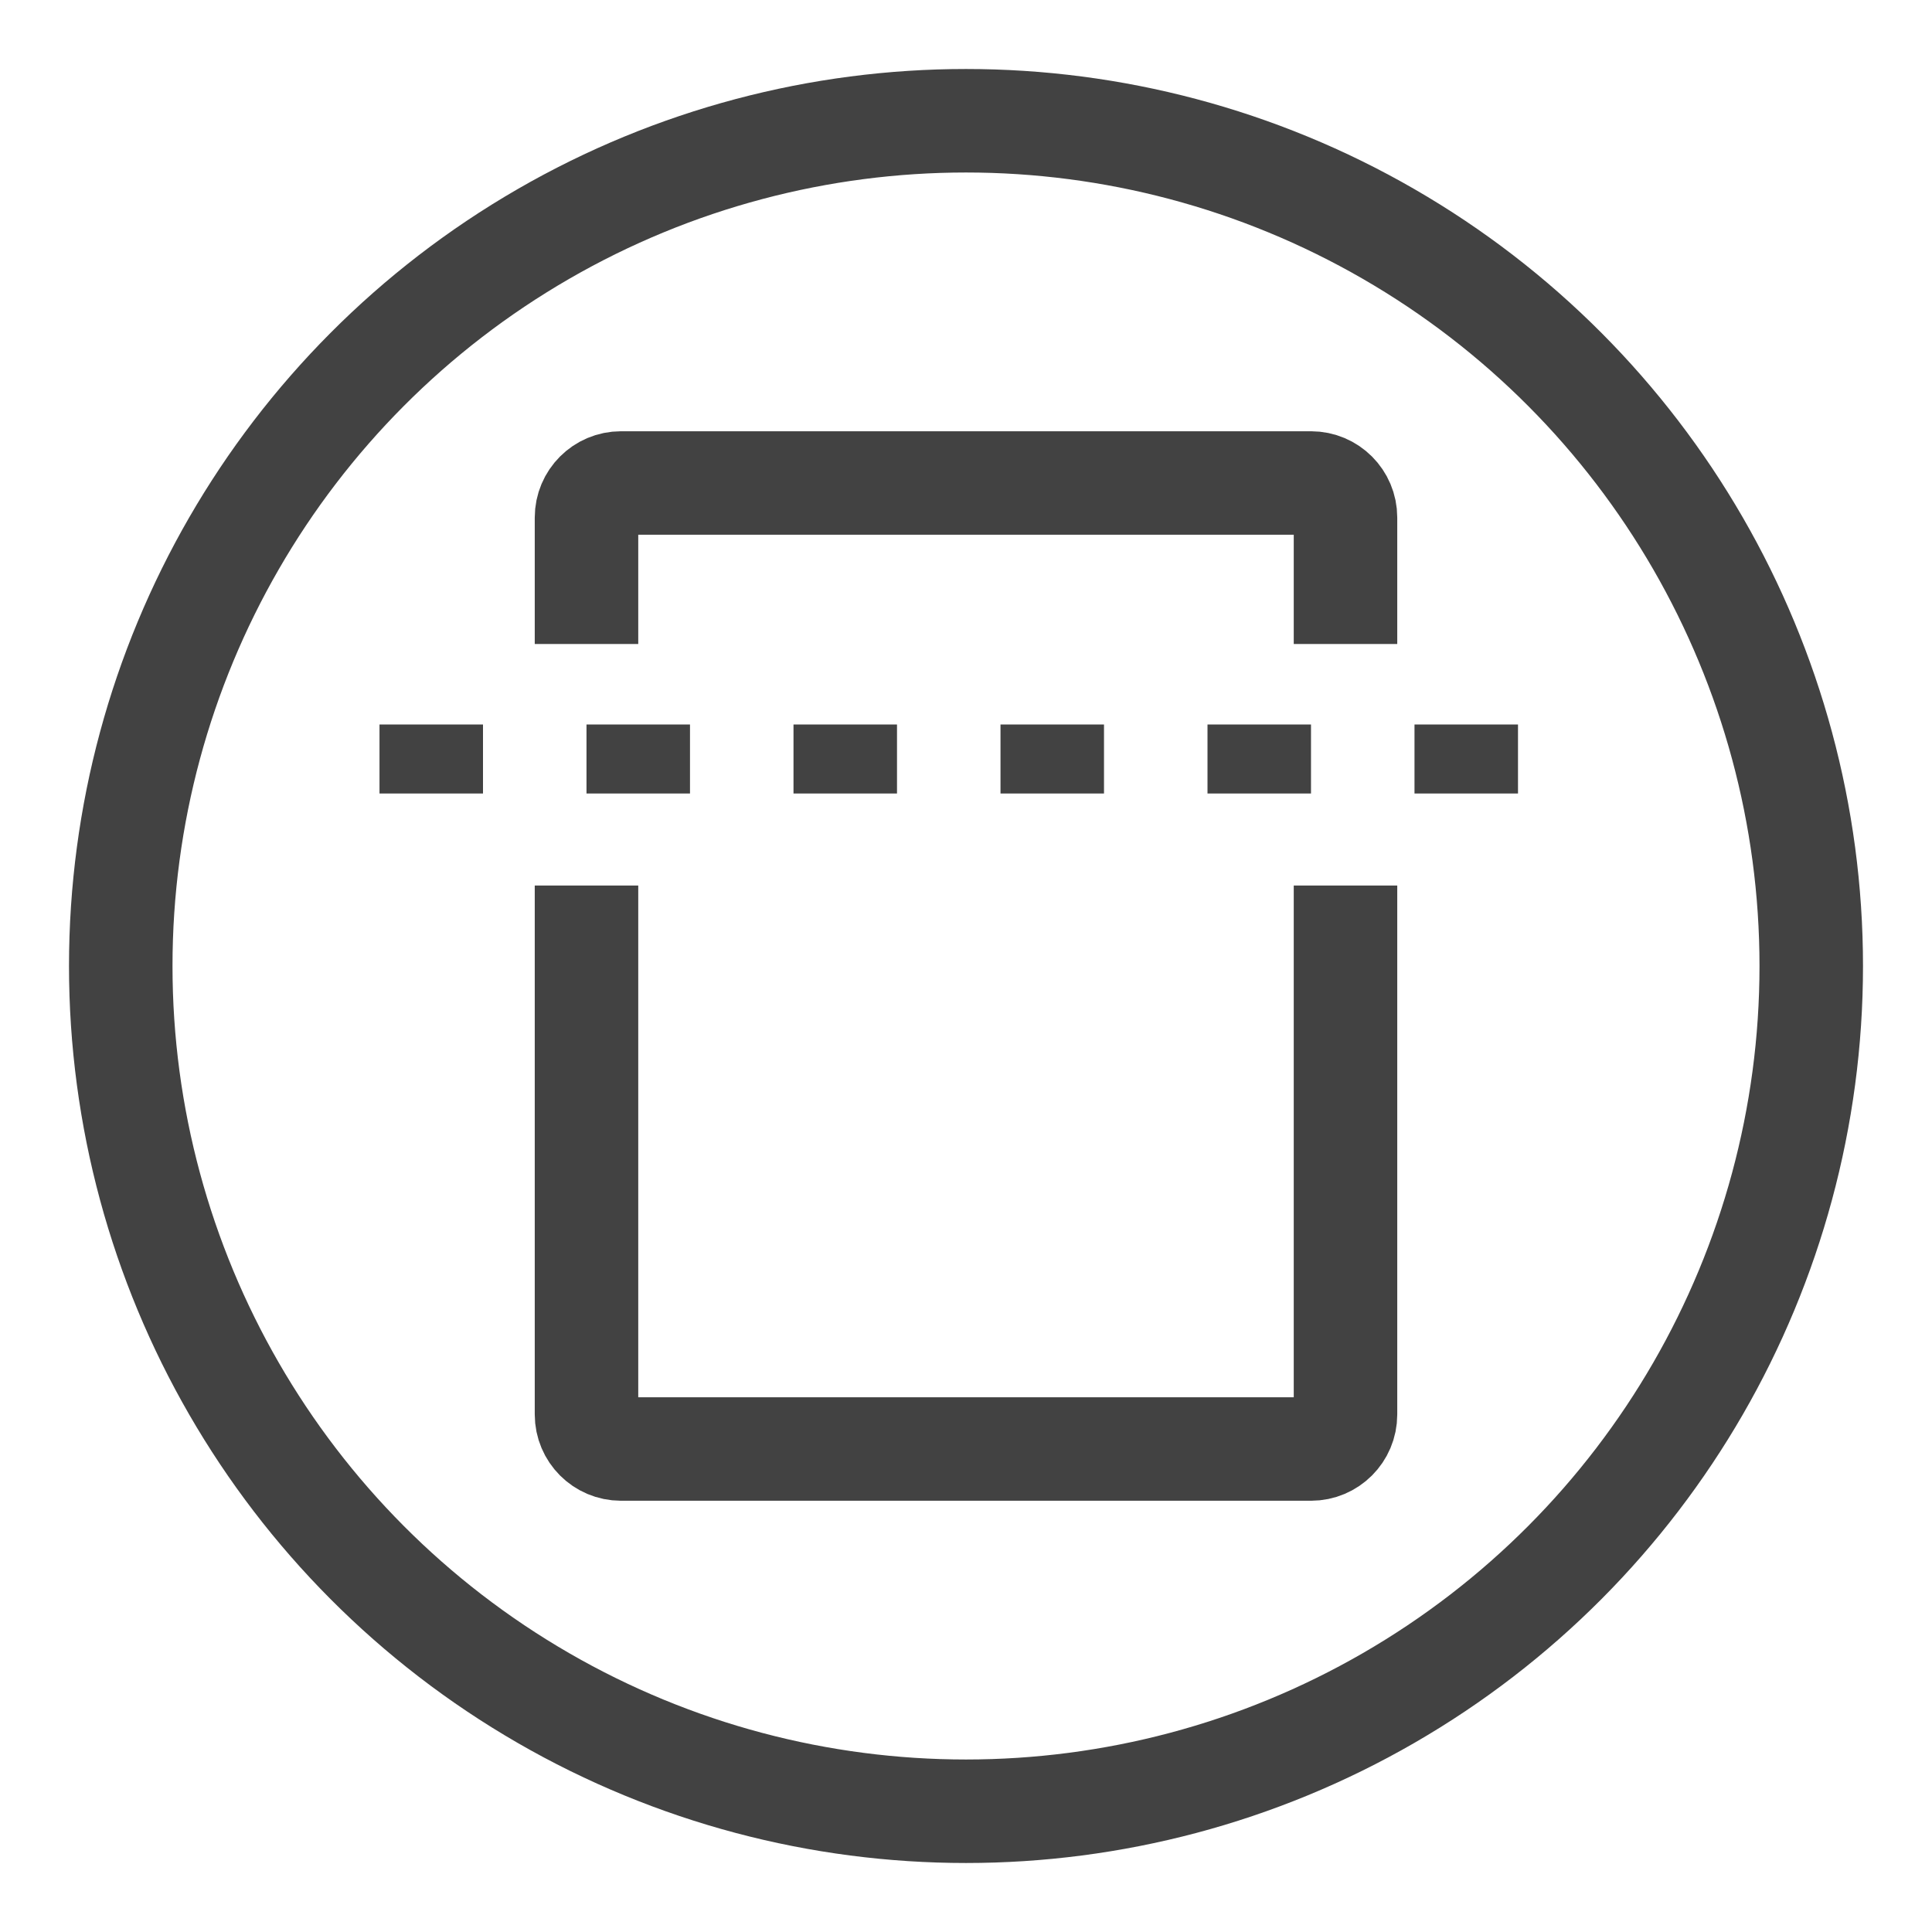
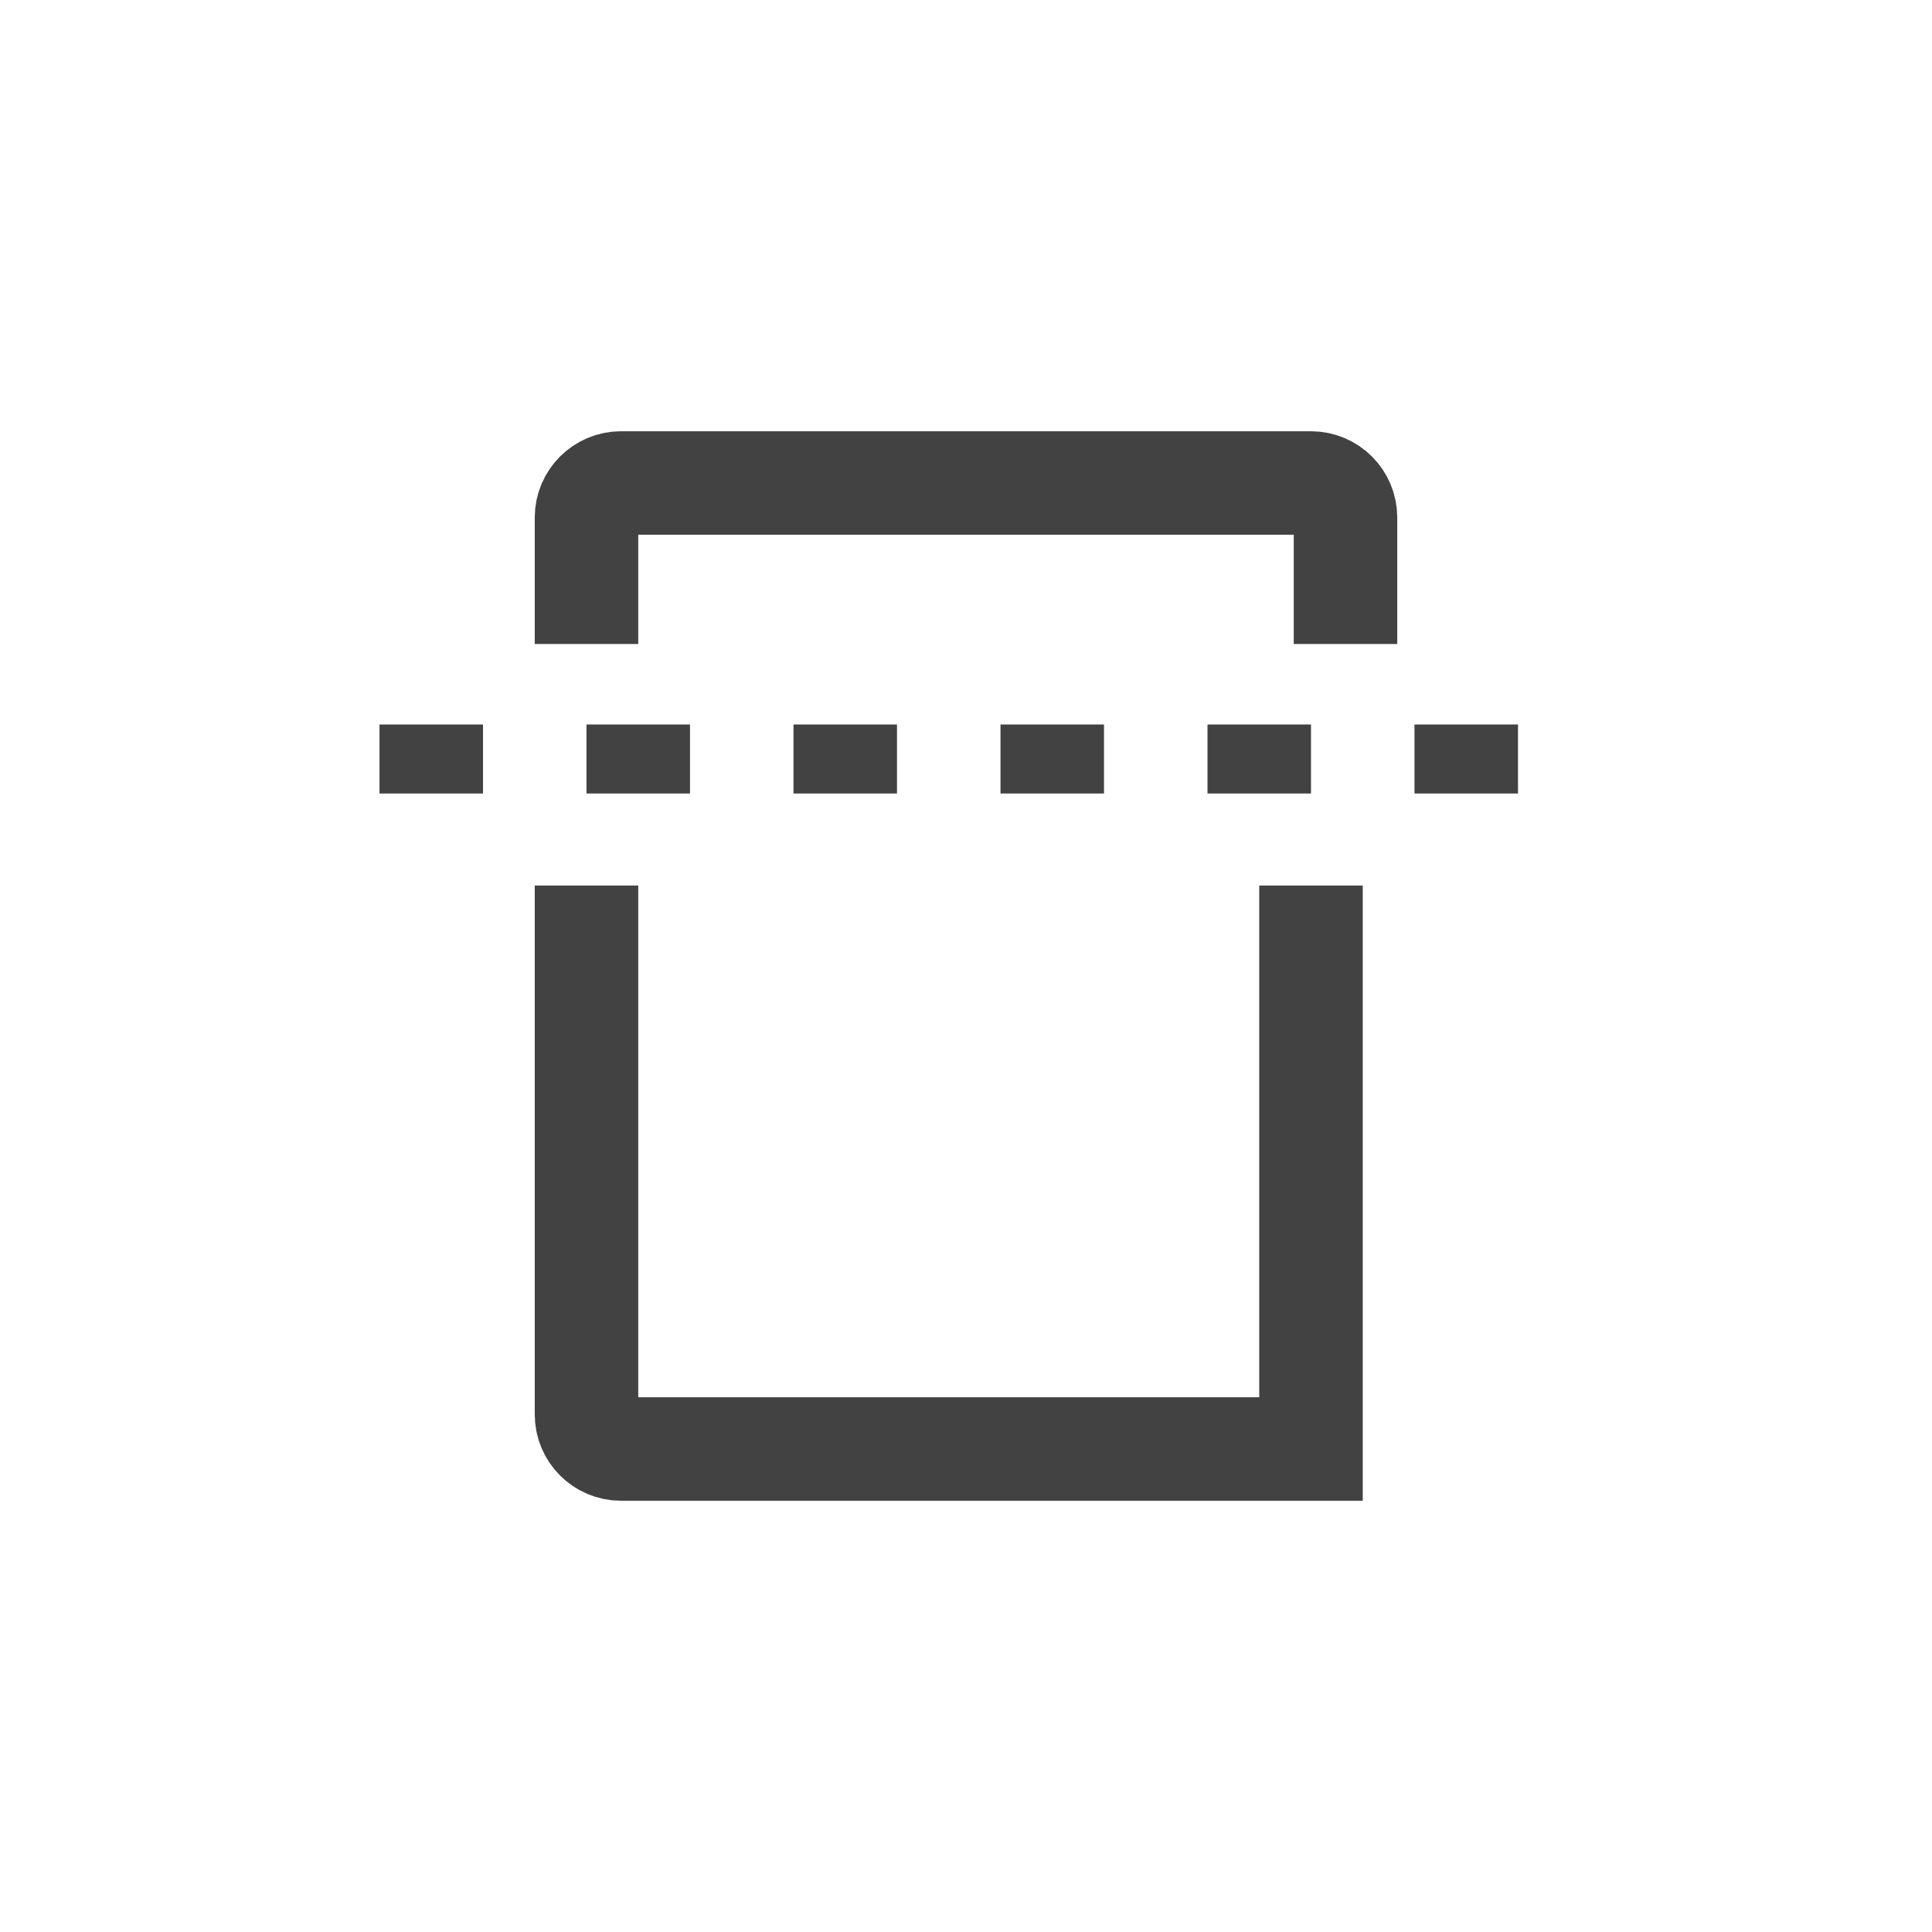
<svg xmlns="http://www.w3.org/2000/svg" width="56" height="56" viewBox="0 0 56 56" fill="none">
-   <circle cx="28" cy="28" r="24.5" stroke="#424242" stroke-width="3" />
-   <path d="M17 18.667V15C17 14.448 17.448 14 18 14H38C38.552 14 39 14.448 39 15V18.667M17 25.667V41C17 41.552 17.448 42 18 42H38C38.552 42 39 41.552 39 41V25.667" stroke="#424242" stroke-width="3" />
+   <path d="M17 18.667V15C17 14.448 17.448 14 18 14H38C38.552 14 39 14.448 39 15V18.667M17 25.667V41C17 41.552 17.448 42 18 42H38V25.667" stroke="#424242" stroke-width="3" />
  <line x1="11" y1="22" x2="45" y2="22" stroke="#424242" stroke-width="2" stroke-dasharray="3 3" />
</svg>